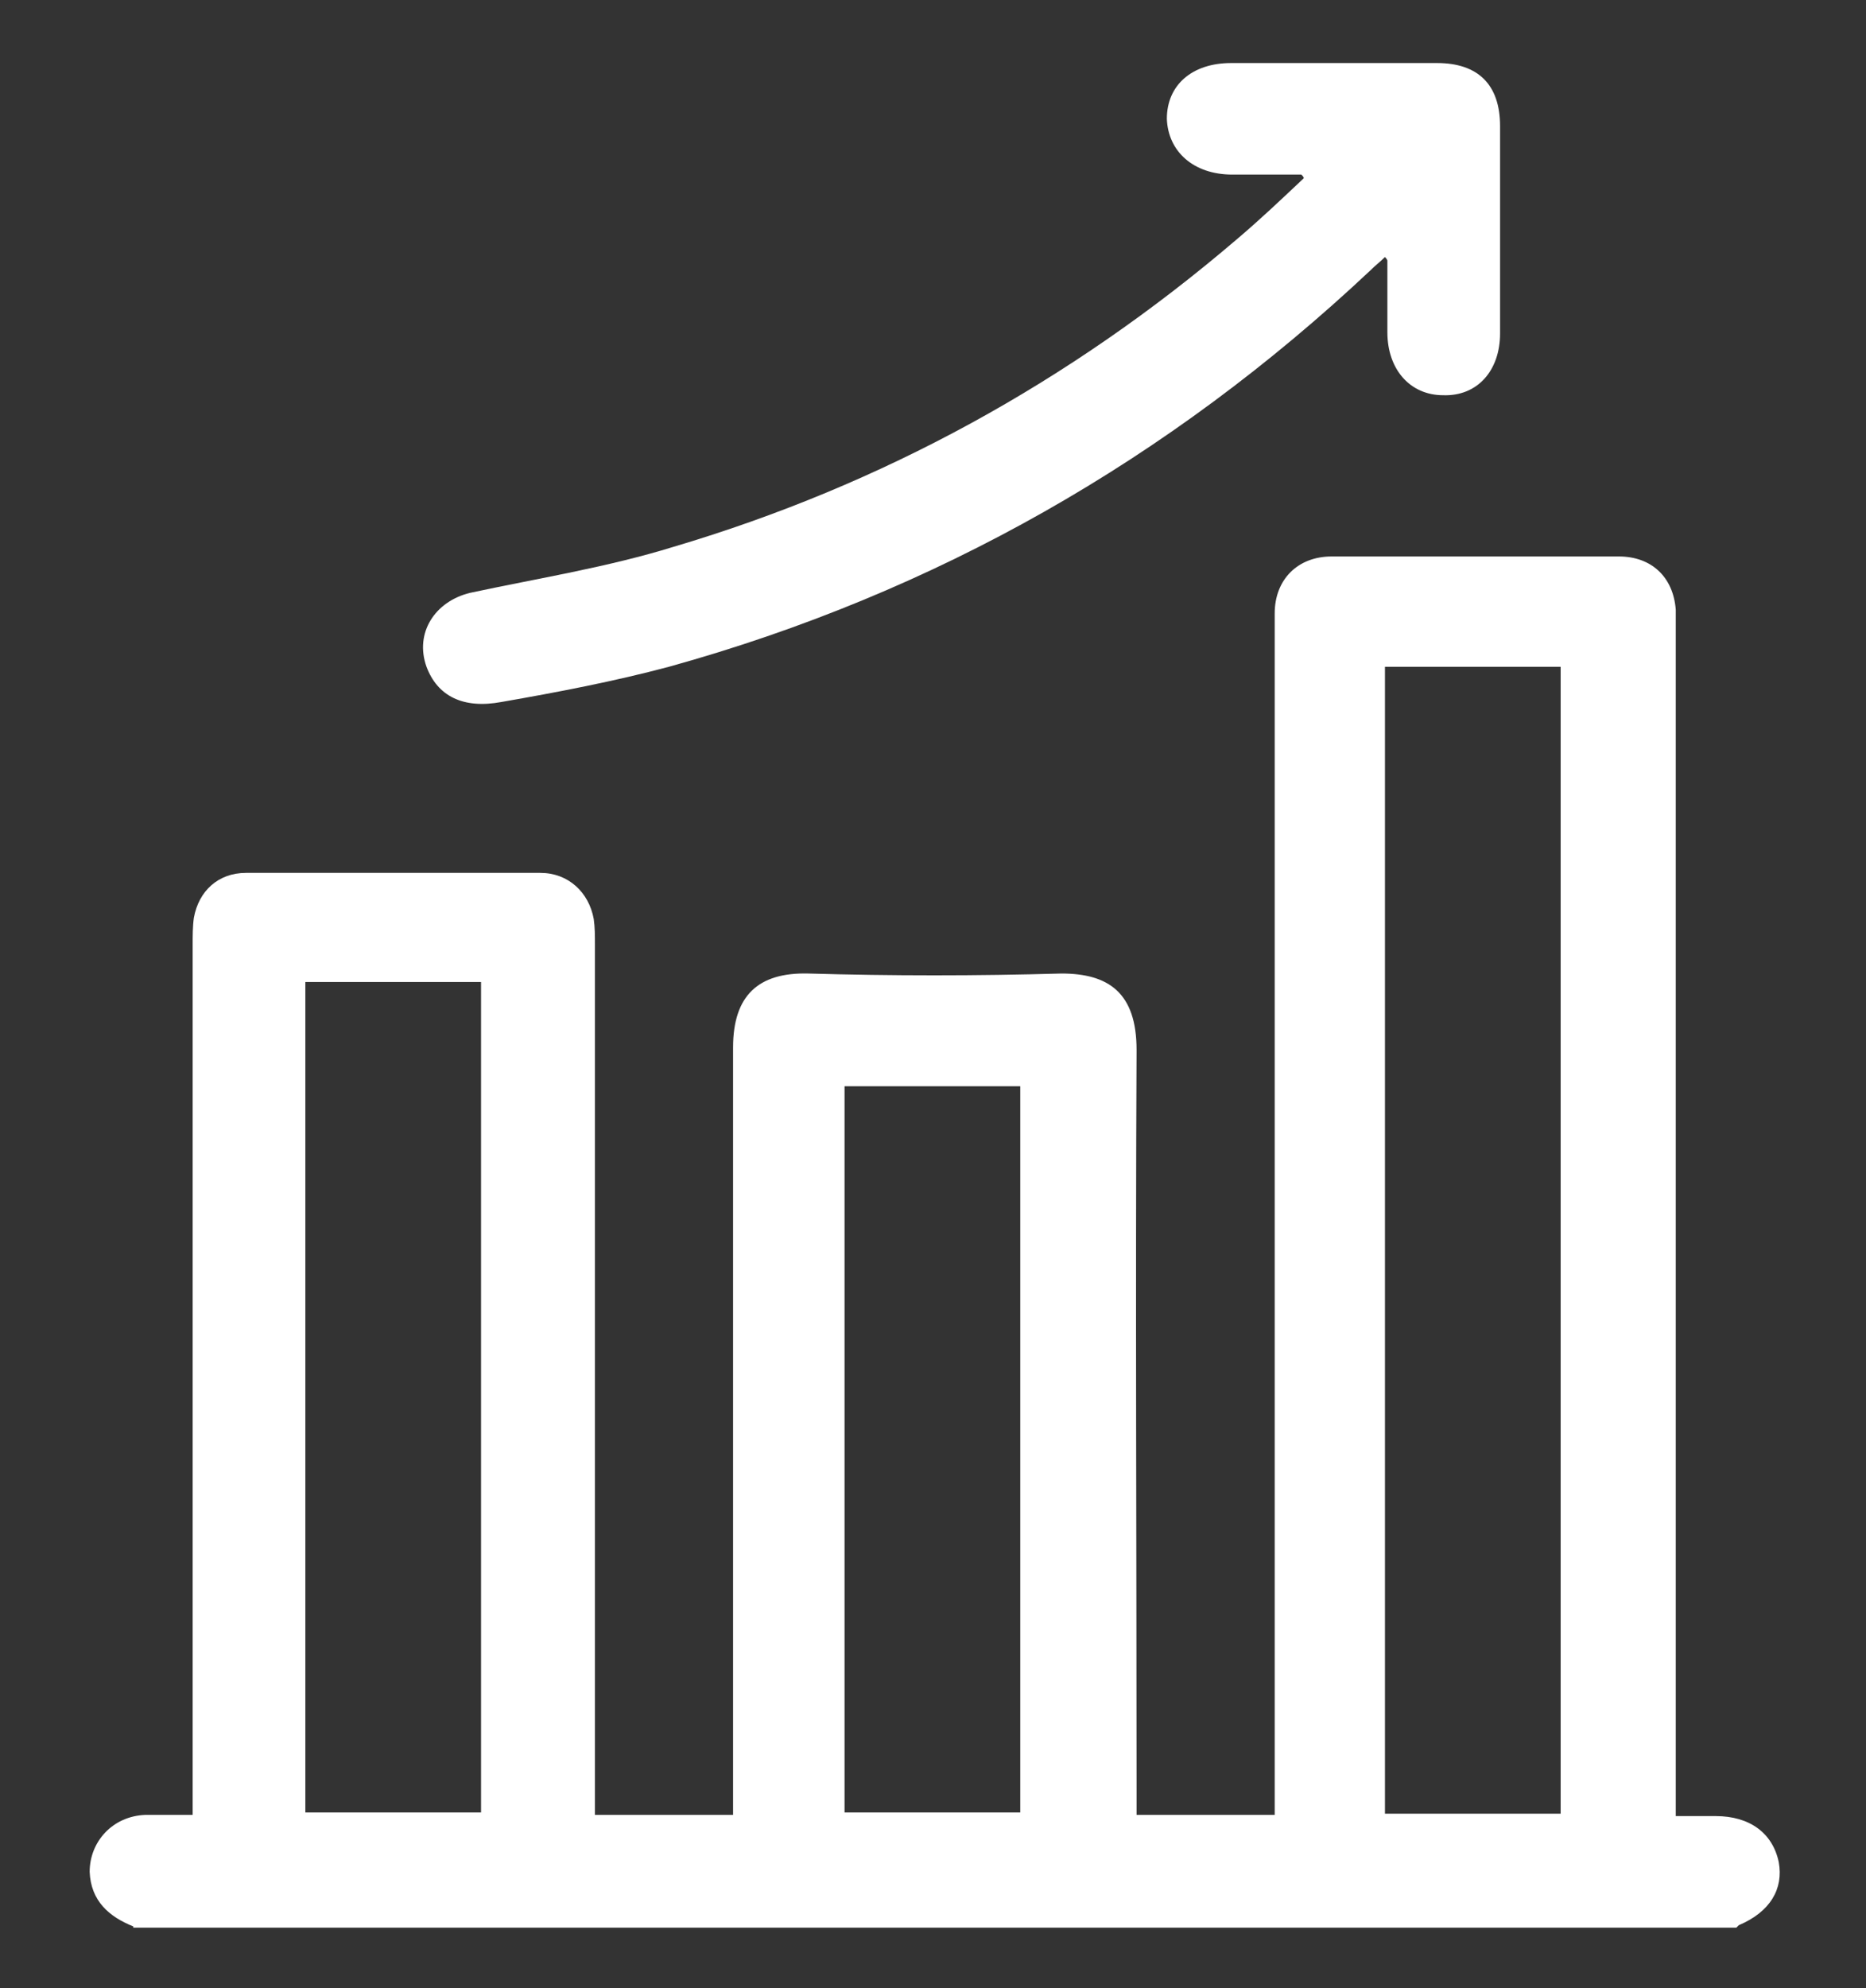
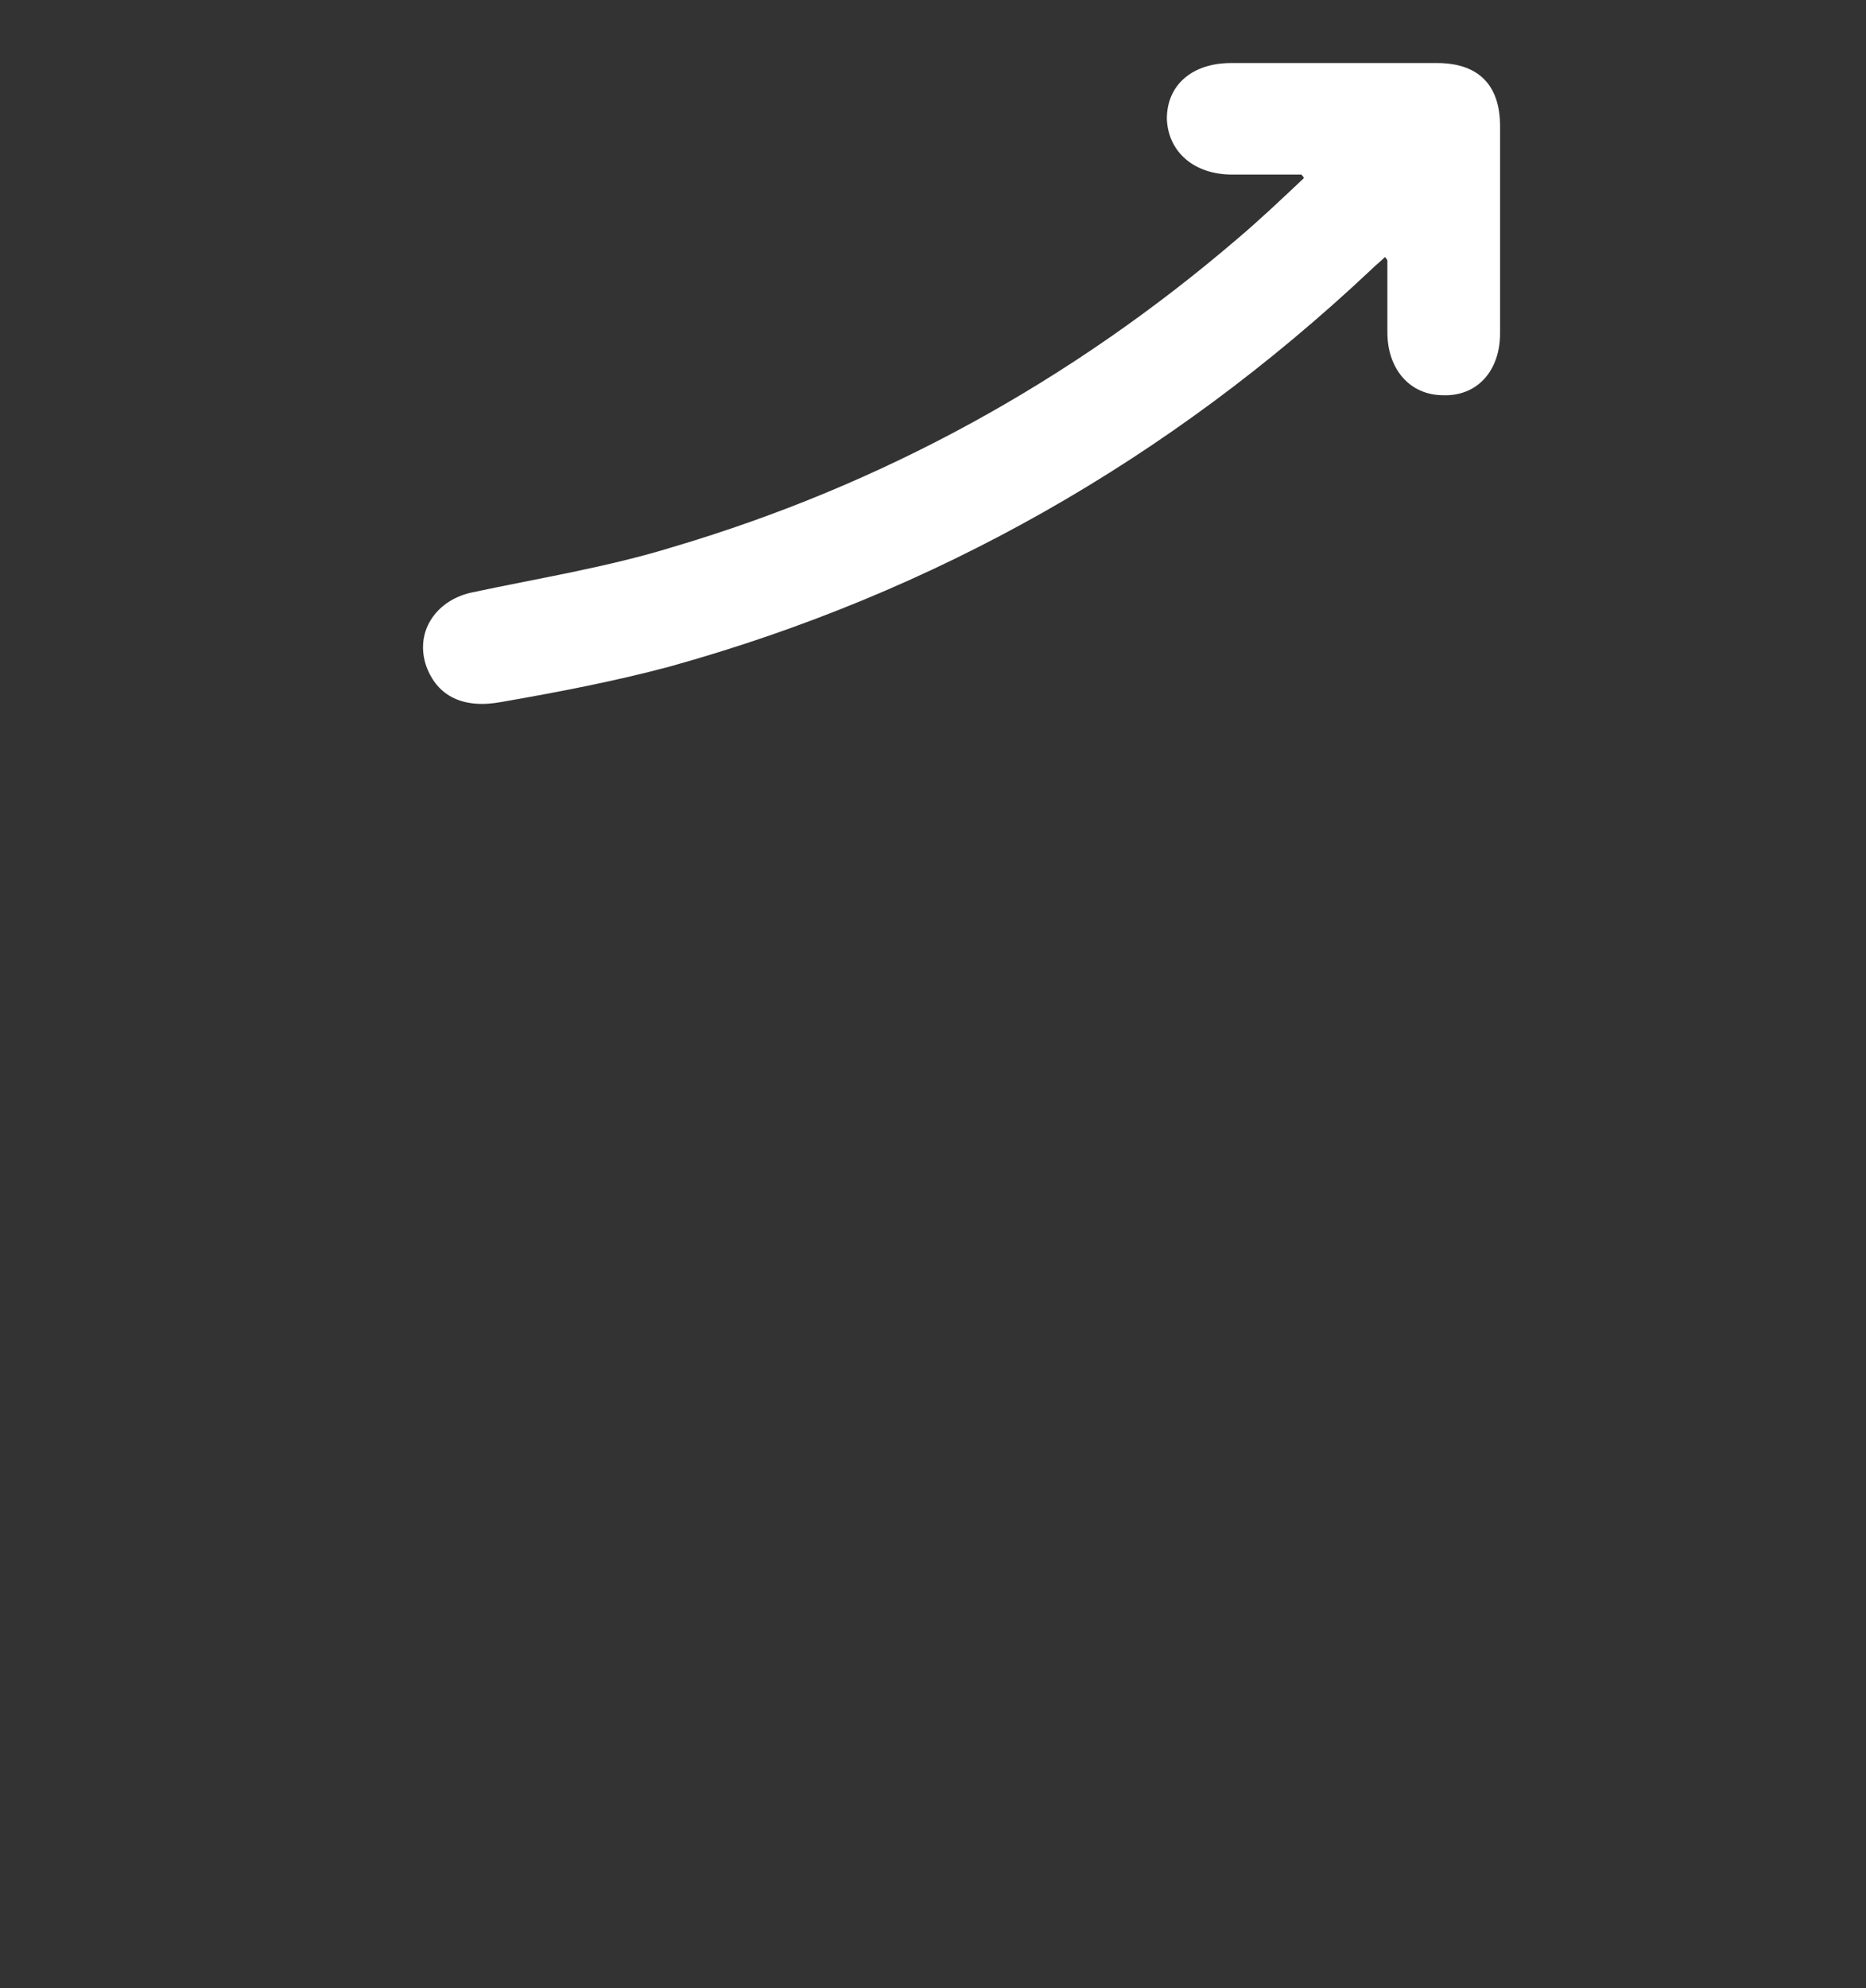
<svg xmlns="http://www.w3.org/2000/svg" version="1.1" viewBox="0 0 154 164">
  <rect x="0" y="0" width="154" height="164" fill="#333333" stroke="none" />
  <defs>
    <style>
      .cls-1 {
        fill: #fff;
      }
    </style>
  </defs>
  <g>
    <g id="Capa_1">
      <g>
-         <path class="cls-1" d="M11,158.9c-2-.8-3.5-2.1-3.6-4.5,0-2.5,1.9-4.6,4.6-4.7,1.2,0,2.4,0,3.9,0,0-.7,0-1.3,0-1.9,0-23.3,0-46.6,0-69.9,0-.7,0-1.5.1-2.2.4-2.2,2-3.7,4.3-3.7,8.1,0,16.2,0,24.3,0,2.3,0,4,1.6,4.4,3.8.1.7.1,1.4.1,2.1,0,23.3,0,46.5,0,69.8,0,.6,0,1.3,0,2h11.4v-1.9c0-20.5,0-40.9,0-61.4,0-4.3,2.1-6.2,6.2-6.1,6.9.2,13.9.2,20.9,0,3.9,0,6.2,1.6,6.2,6.3-.1,20.4,0,40.8,0,61.2v1.9h11.4v-1.9c0-31.9,0-63.8,0-95.7,0-.5,0-1,0-1.5,0-2.8,1.9-4.7,4.7-4.7,7.9,0,15.8,0,23.7,0,2.7,0,4.5,1.7,4.7,4.4,0,.6,0,1.3,0,1.9,0,31.8,0,63.5,0,95.3v2.3c1.2,0,2.2,0,3.3,0,2.8,0,4.7,1.4,5.2,3.8.4,2.2-.7,4.1-3.3,5.2,0,0-.1.1-.2.2H11ZM128.8,149.5V55h-14.5v94.6h14.5ZM25.2,149.5h14.5v-68.5h-14.5v68.5ZM69.7,149.5h14.5v-59.9h-14.5v59.9Z" />
        <path class="cls-1" d="M107.5,14.4c-1.9,0-3.9,0-5.8,0-3.2,0-5.3-1.9-5.4-4.6,0-2.8,2.1-4.6,5.3-4.6,5.7,0,11.3,0,17,0,3.4,0,5.2,1.8,5.2,5.2,0,5.7,0,11.4,0,17.1,0,3.1-1.9,5.2-4.7,5.1-2.7,0-4.6-2.1-4.6-5.2,0-2,0-3.9,0-5.9,0,0,0-.1-.2-.3-.4.4-.8.7-1.2,1.1-16.6,15.6-35.9,26.6-57.9,32.7-4.5,1.2-9.2,2.1-13.8,2.9-3.2.6-5.3-.5-6.2-2.9-1-2.8.7-5.4,3.6-6.1,5.6-1.2,11.3-2.1,16.8-3.8,17.2-5.1,32.7-13.6,46.4-25.3,1.9-1.6,3.8-3.4,5.6-5.1,0-.1-.1-.2-.2-.3Z" />
      </g>
    </g>
  </g>
</svg>